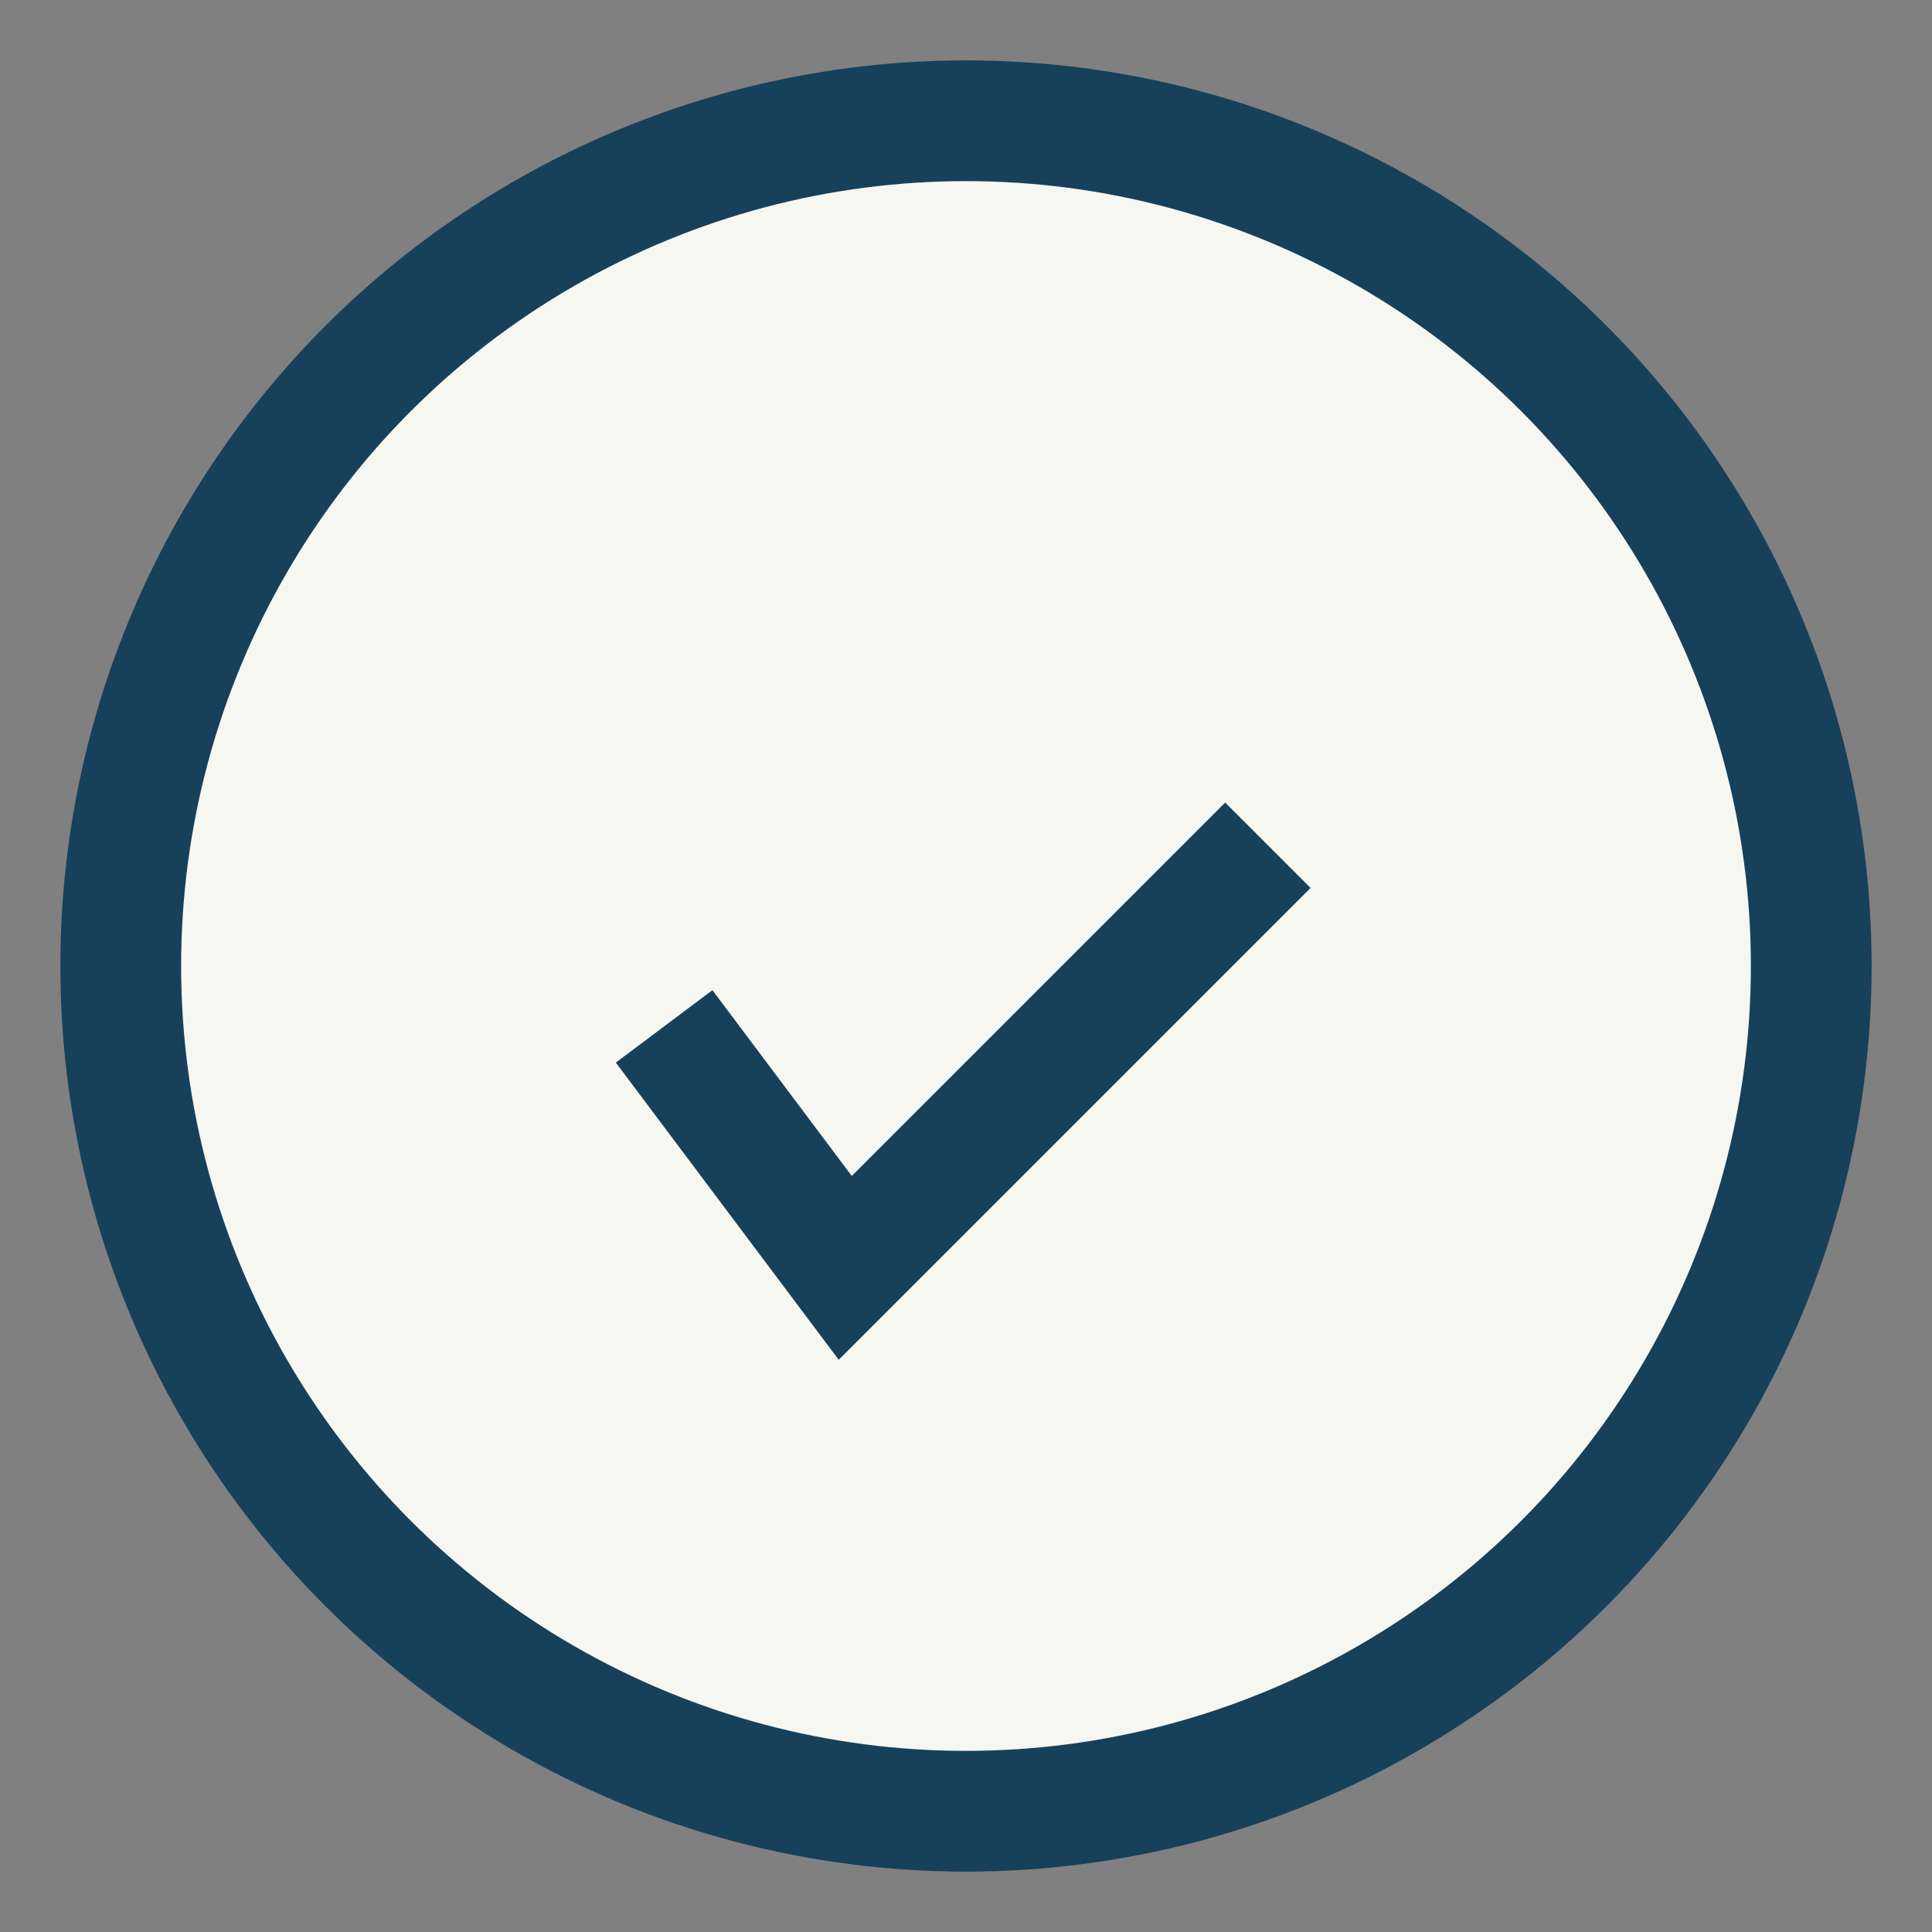
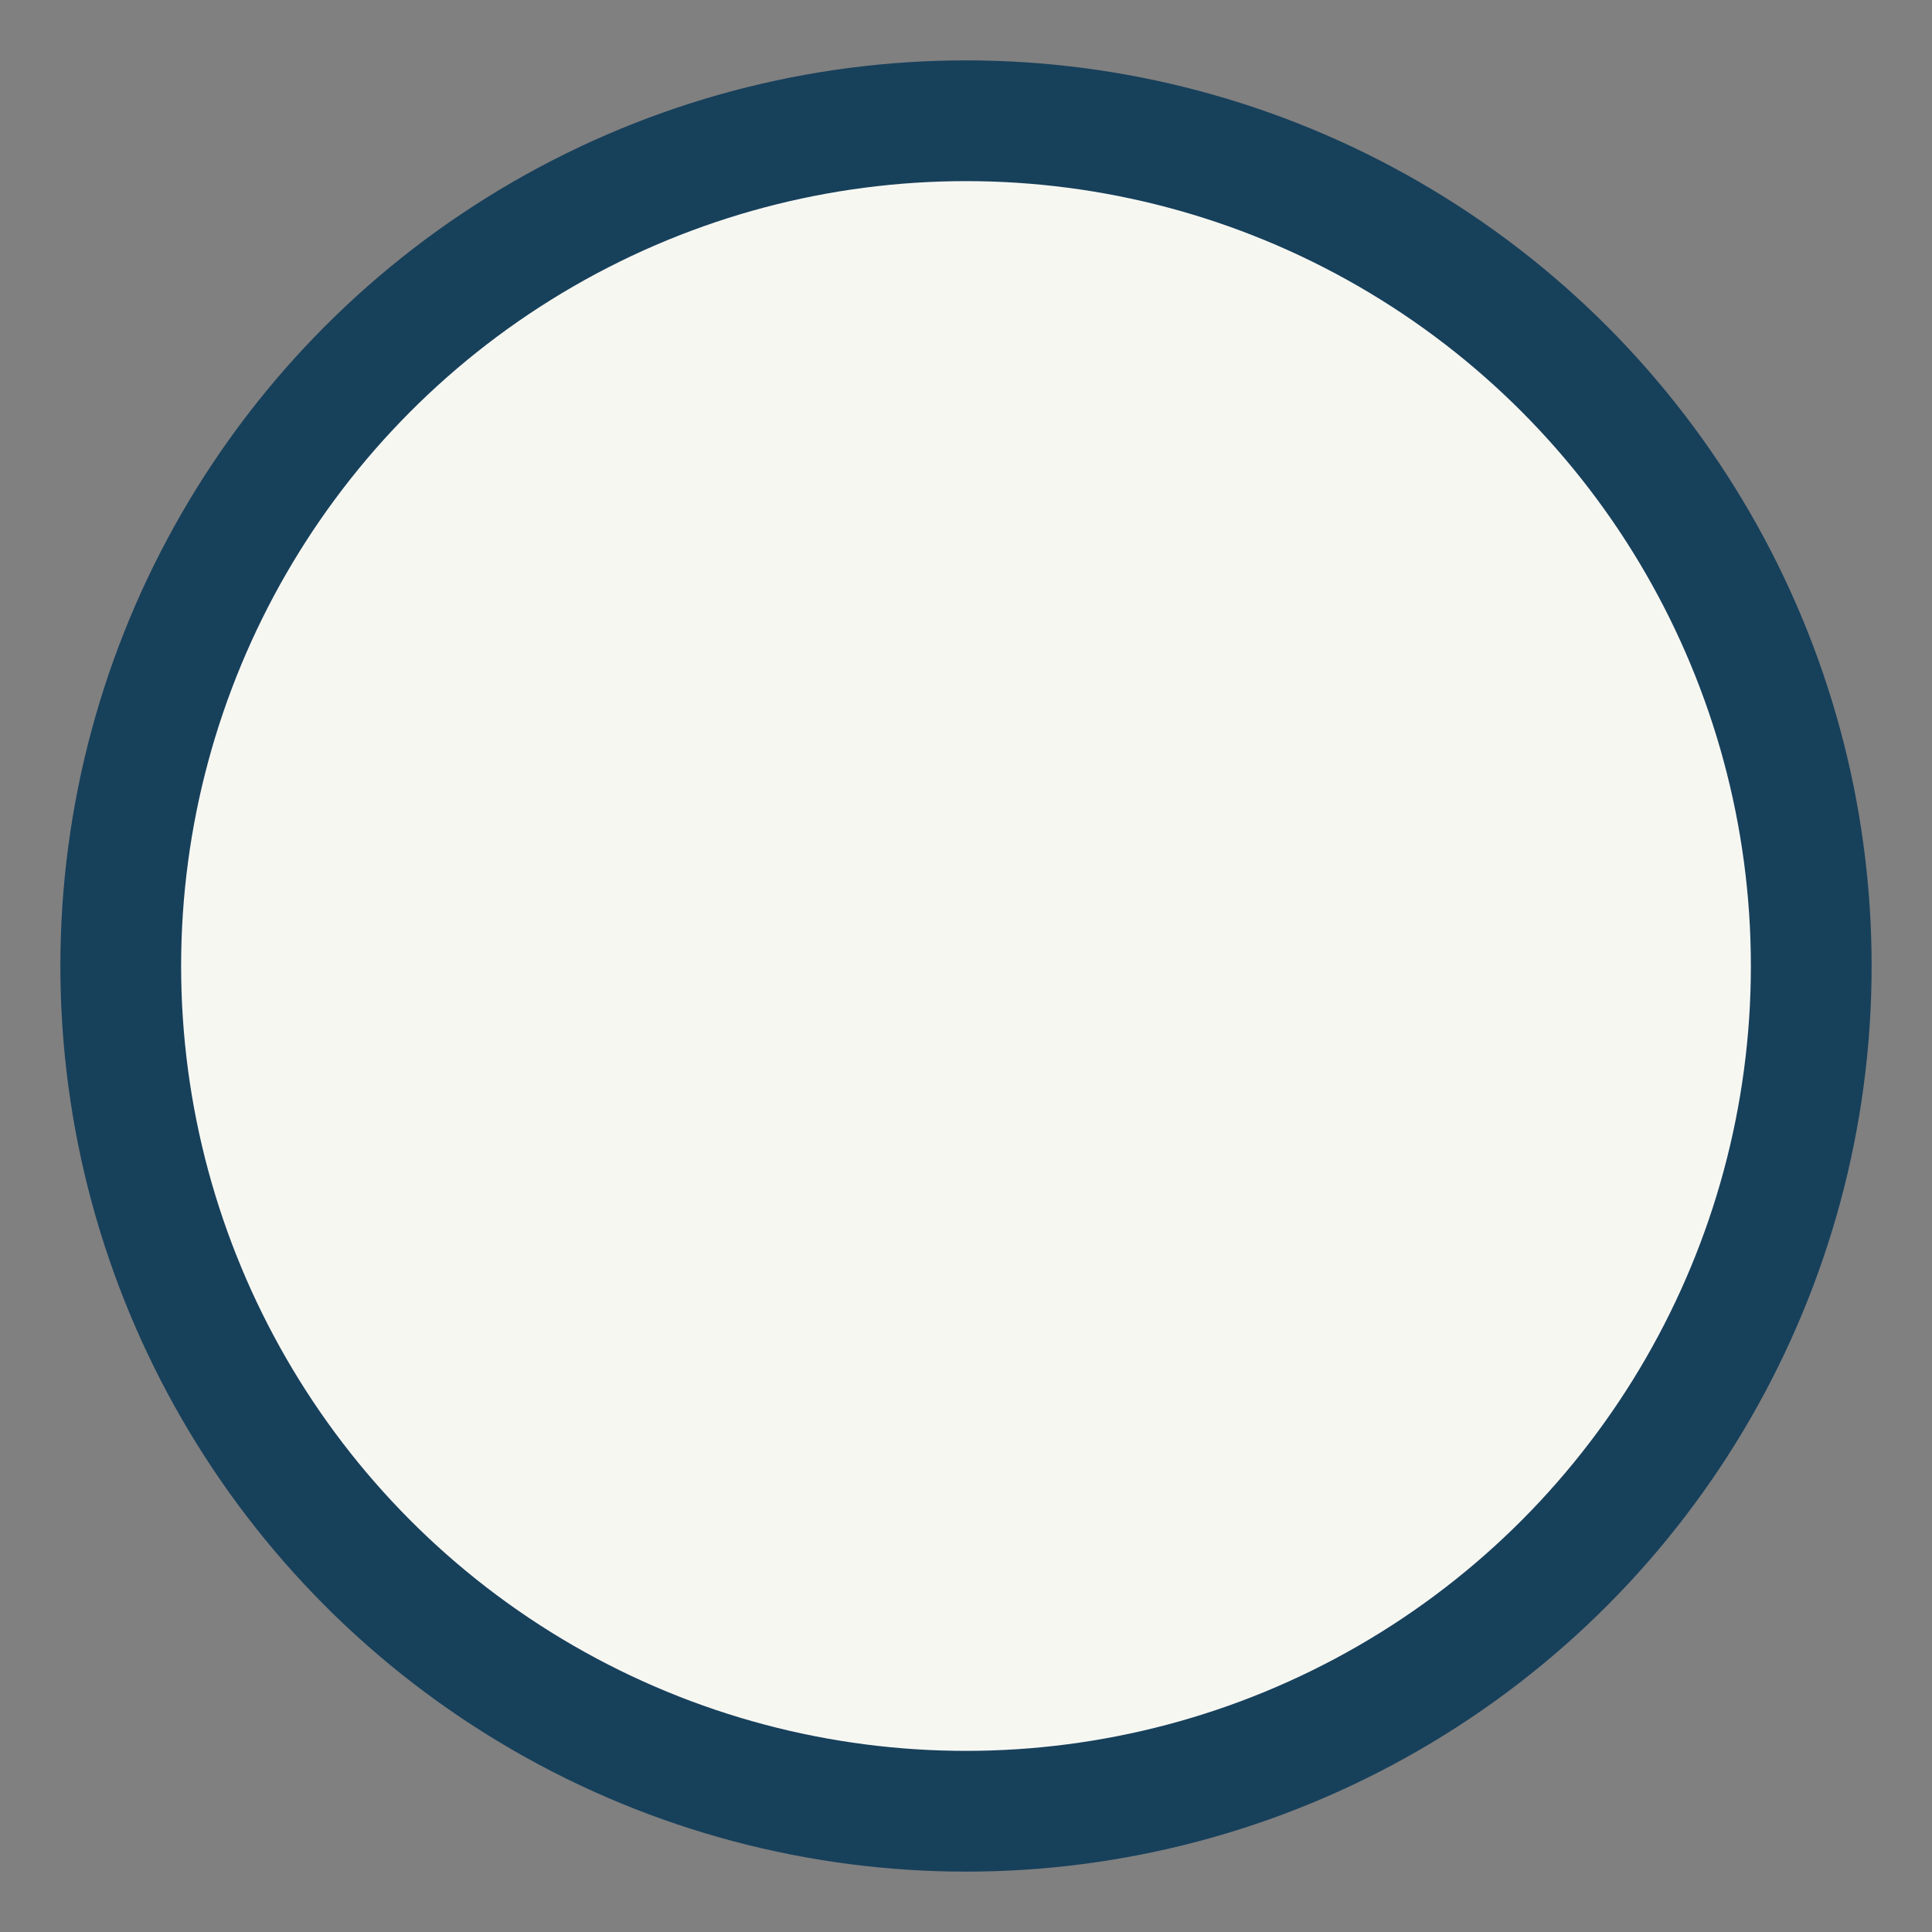
<svg xmlns="http://www.w3.org/2000/svg" width="32" height="32" viewBox="0 0 32 32">
  <rect x="0" y="0" width="32" height="32" fill="#808080" stroke="none" />
  <circle cx="16" cy="16" r="14" fill="#F7F7F2" stroke="#17405B" stroke-width="2" />
-   <path d="M11 17l3 4 7-7" fill="none" stroke="#17405B" stroke-width="2" />
</svg>